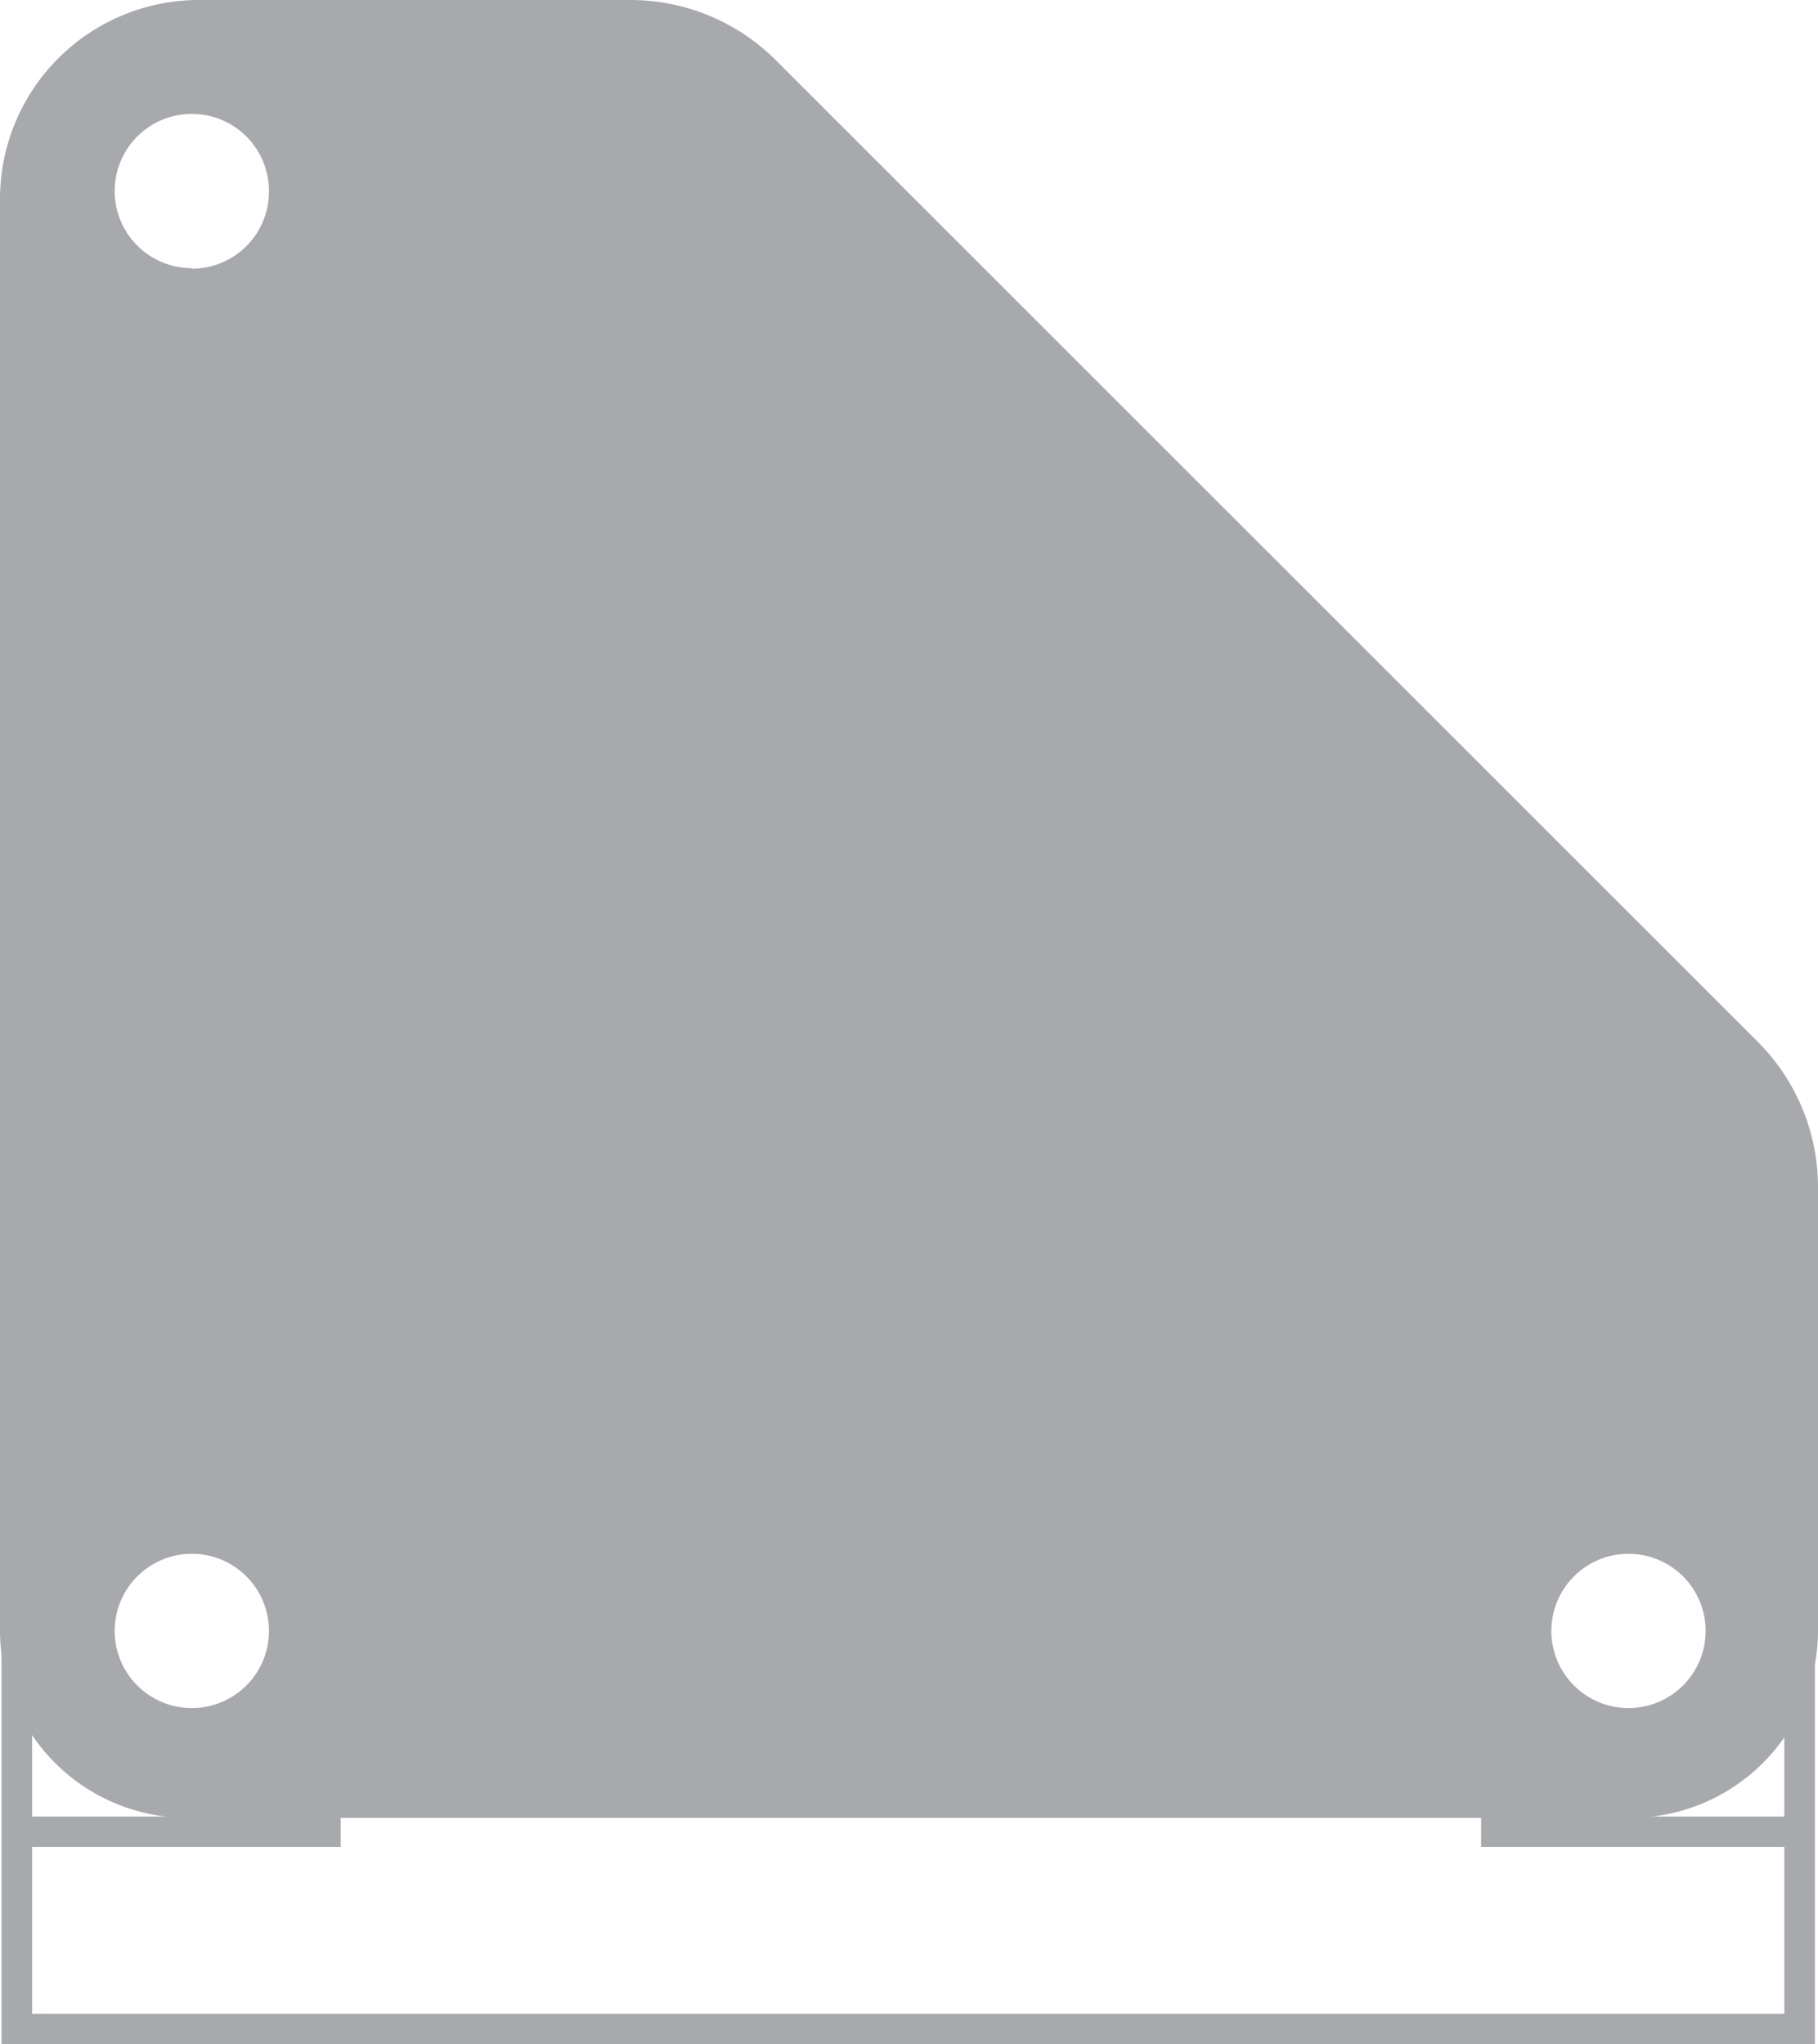
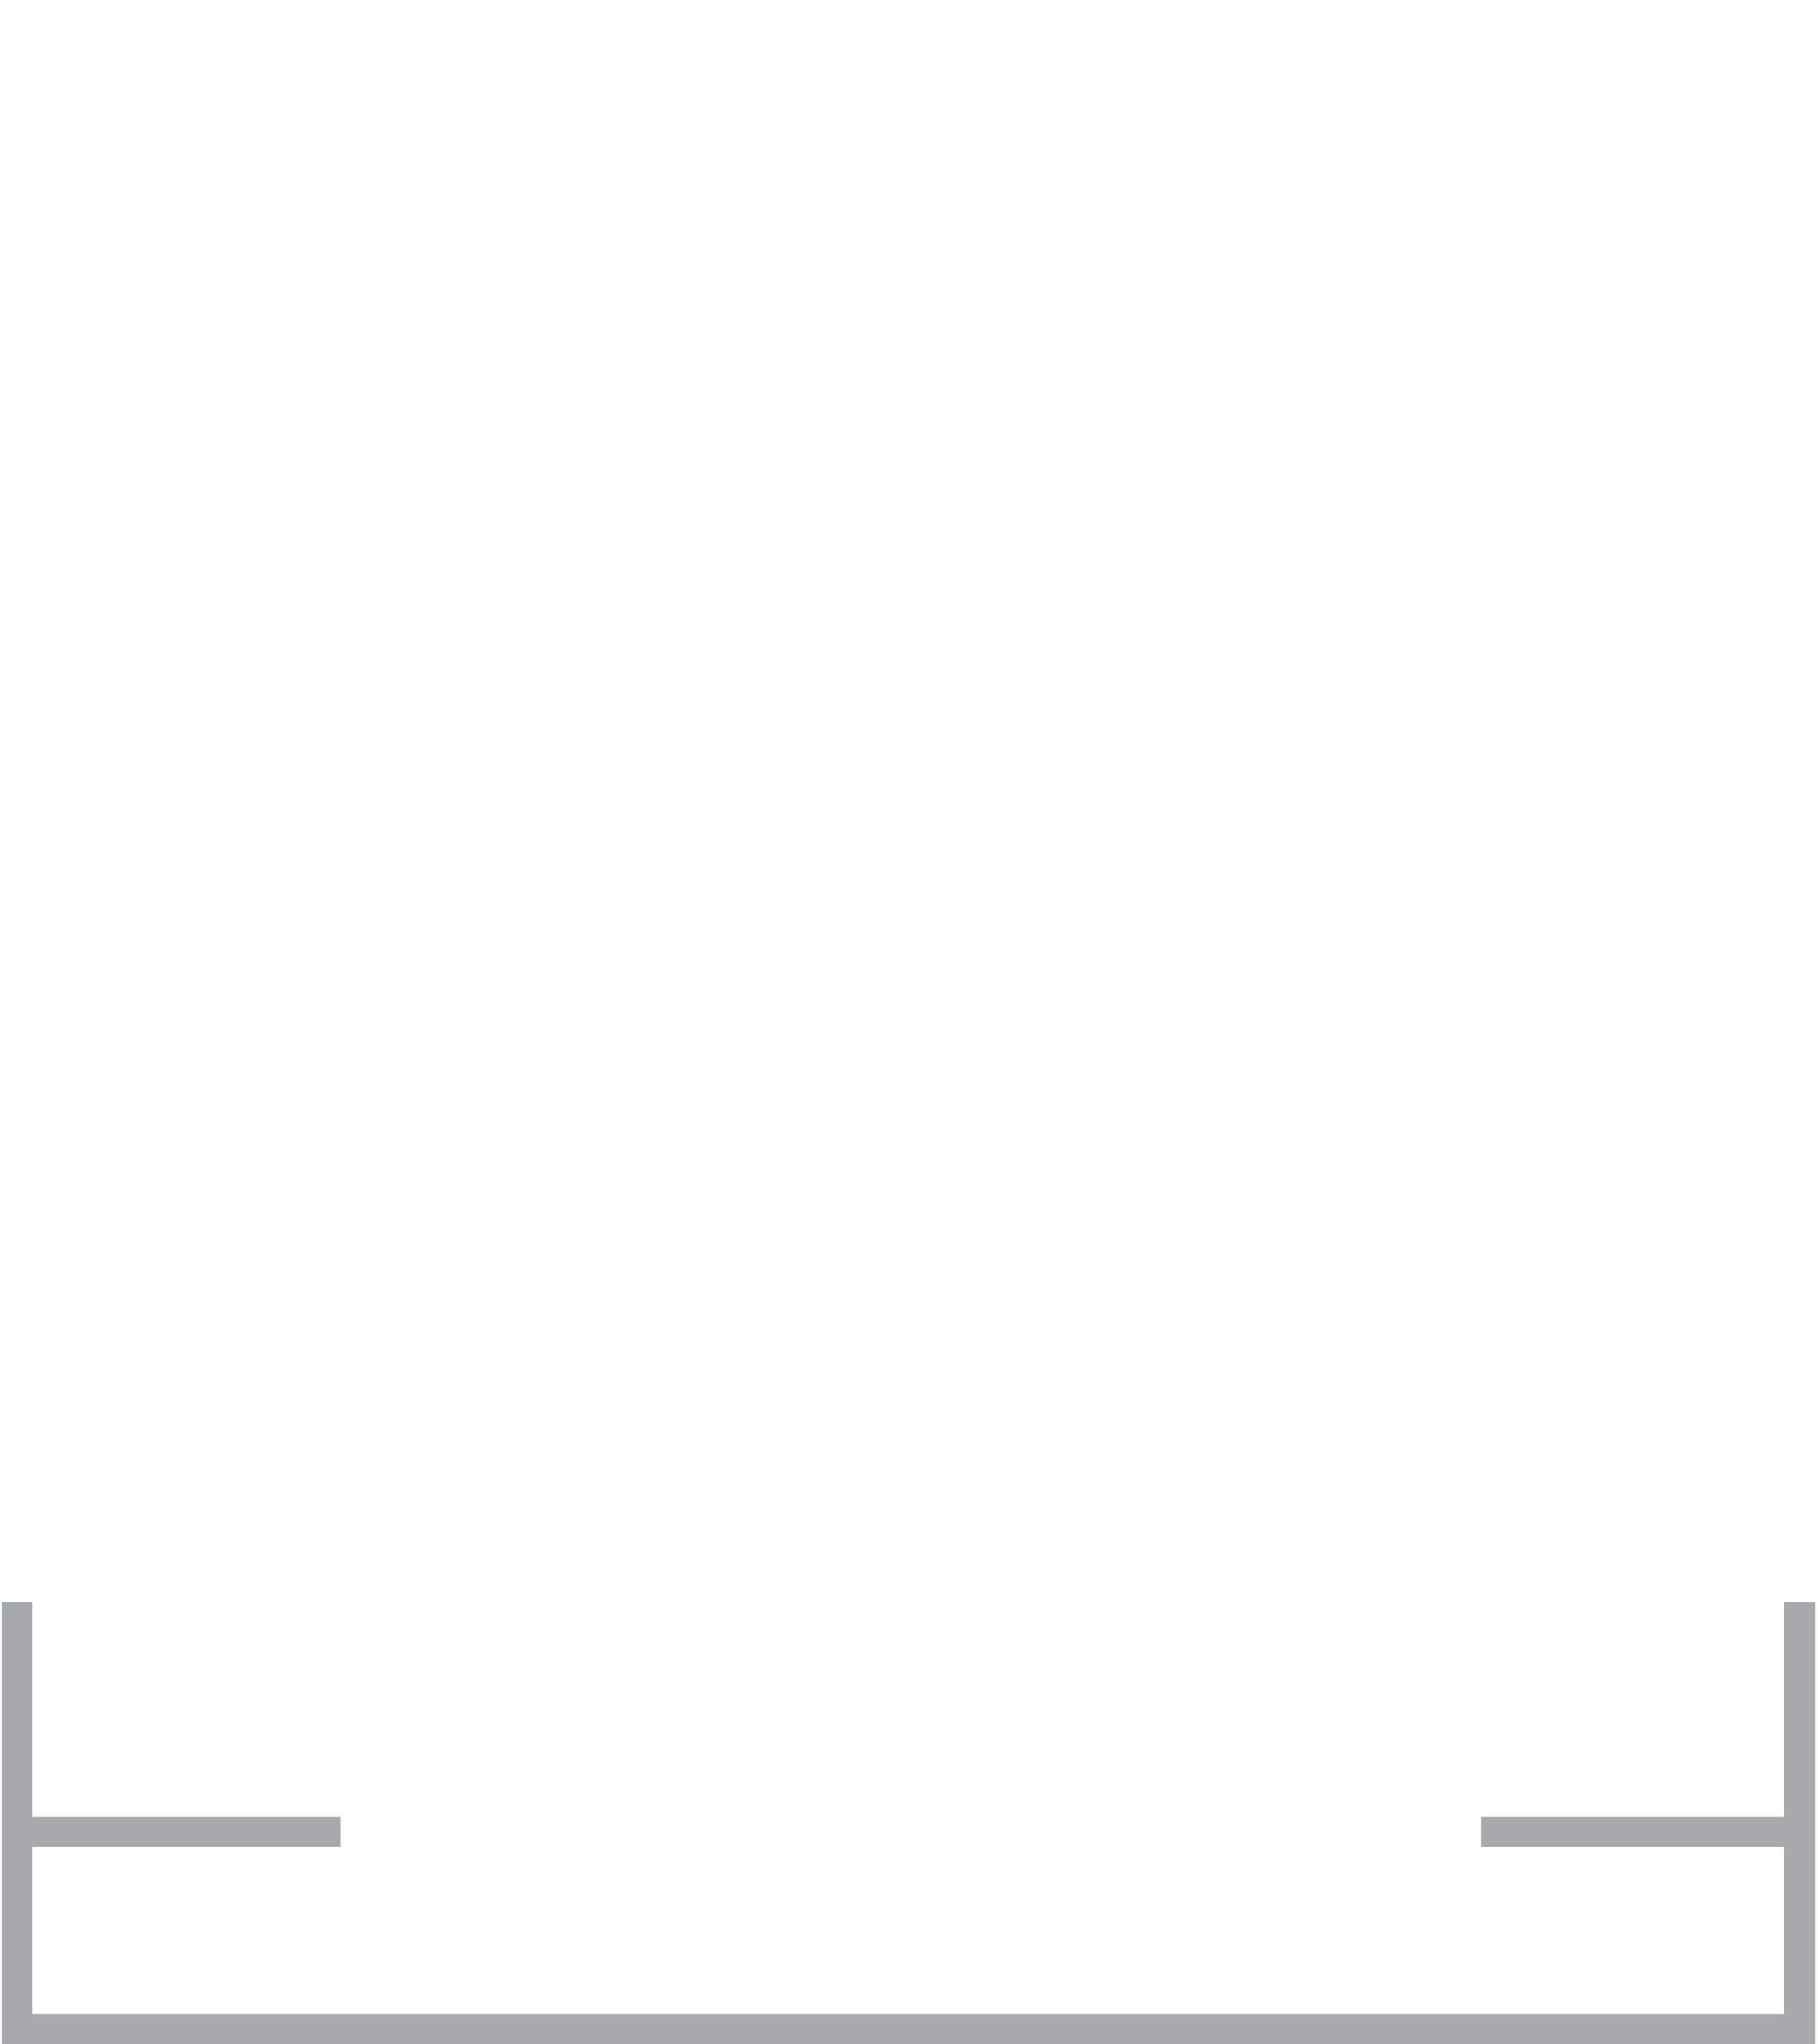
<svg xmlns="http://www.w3.org/2000/svg" viewBox="0 0 70.7 79.5">
  <defs>
    <style>.cls-1{fill:#a7a9ac;}</style>
  </defs>
  <title>Asset 14pivot</title>
  <g id="Layer_2" data-name="Layer 2">
    <g id="Layer_1-2" data-name="Layer 1">
      <polygon class="cls-1" points="69.39 62.32 69.39 70.65 57.6 70.65 57.6 71.83 69.39 71.83 69.39 78.32 1.25 78.32 1.25 71.83 13.25 71.83 13.25 70.65 1.25 70.65 1.25 62.32 0.06 62.32 0.06 79.5 70.58 79.5 70.58 62.32 69.39 62.32" />
-       <path class="cls-1" d="M68.37,40.53,30.16,2.33A8,8,0,0,0,24.53,0H7.74A7.74,7.74,0,0,0,0,7.74V63.4a7.3,7.3,0,0,0,7.3,7.3H63.4a7.3,7.3,0,0,0,7.3-7.3V46.17A8,8,0,0,0,68.37,40.53ZM7.46,66.43a3,3,0,1,1,3-3A3,3,0,0,1,7.46,66.43Zm0-56a3,3,0,1,1,3-3A3,3,0,0,1,7.46,10.45Zm55.87,56a3,3,0,1,1,3-3A3,3,0,0,1,63.33,66.43Z" />
    </g>
  </g>
</svg>